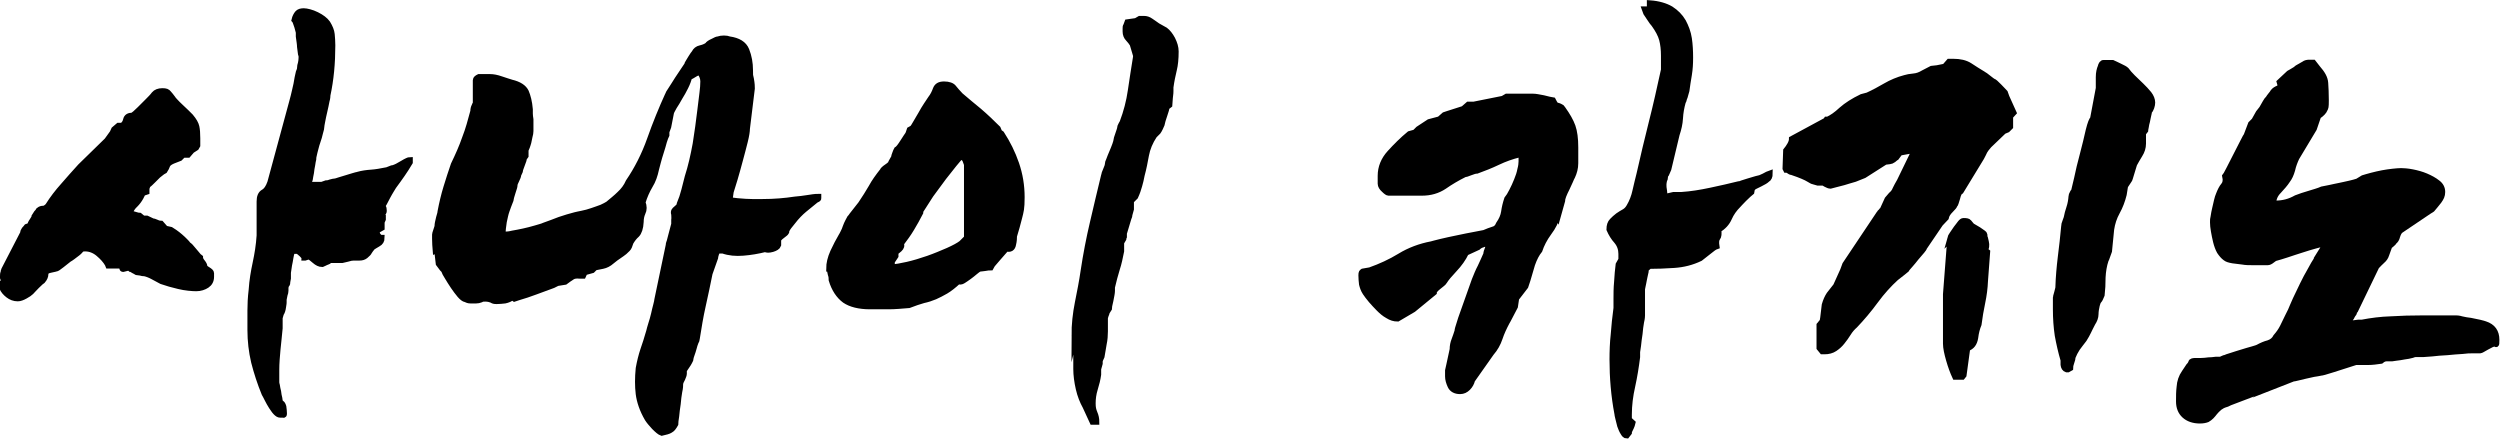
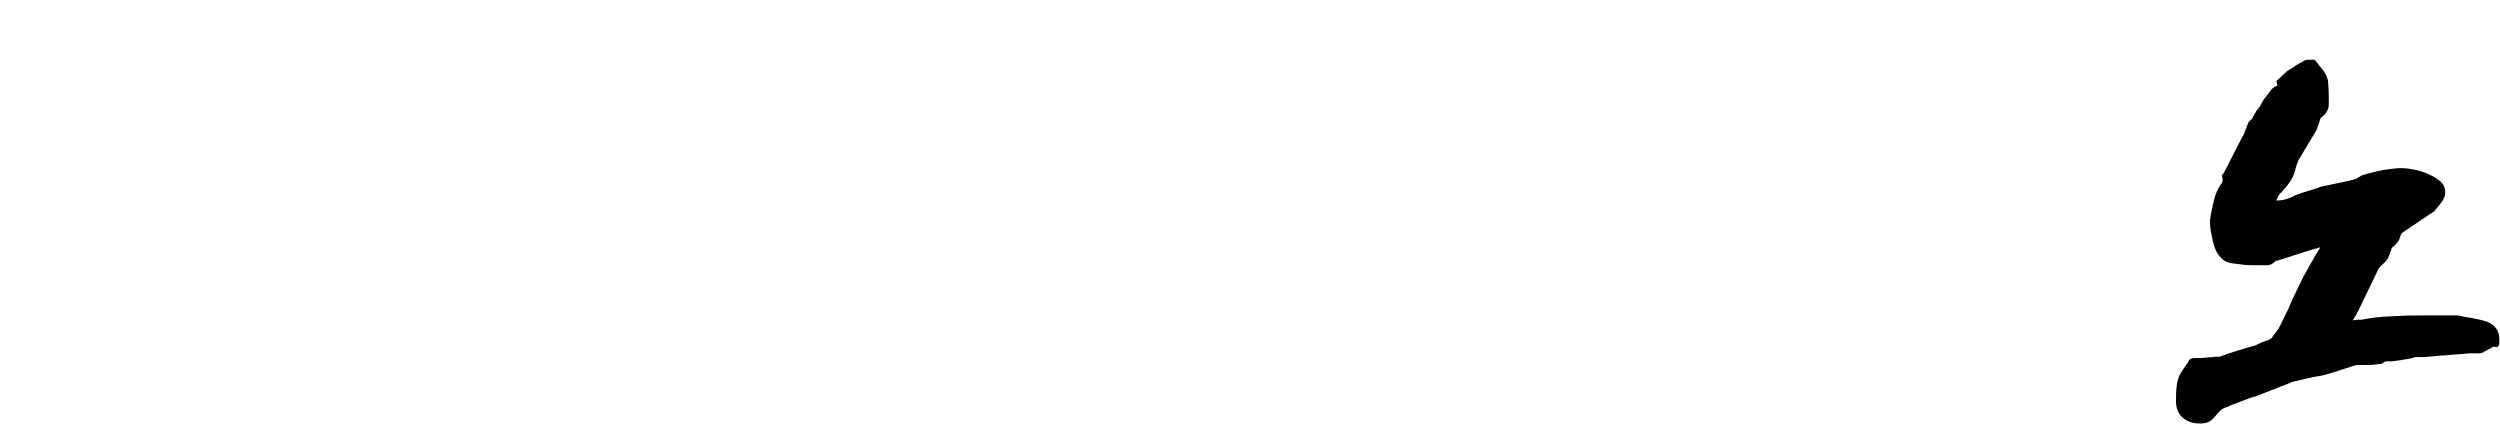
<svg xmlns="http://www.w3.org/2000/svg" id="Layer_1" version="1.1" viewBox="0 0 816.4 143.4">
  <defs>
    <style>
      .st0 {
        stroke: #000;
        stroke-miterlimit: 10;
        stroke-width: 2px;
      }
    </style>
  </defs>
-   <path class="st0" d="M1,93l.4-1.2-.4-1.1v-.5c0-.5,0-.9.2-1.2,0-.2,0-.5.2-.9l6.2-12c0-.4.1-.7.4-1.1.3-.4.6-.6.8-.9l1.1-.4c0-.4.2-.9.7-1.6.5-.7.7-1.2.7-1.4l.7-1.1c.2-.2.5-.5.7-.9.5-.4.9-.5,1.4-.5s1-.3,1.6-.9c1.5-2.4,3.2-4.6,5-6.6,1.8-2.1,3.7-4.2,5.6-6.3l8.7-8.5,1.8-2.5.5-1.1,1.4-1.2h1.2c.7-.5,1.1-1.1,1.3-2,.2-.9.9-1.3,2-1.3.5-.2,1.3-.9,2.5-2.1l2.5-2.5c.9-.9,1.7-1.7,2.2-2.4.5-.6,1.4-1,2.6-1s1.6.2,2,.7c.4.5.9,1,1.3,1.6.1.2.4.6.9,1.1.5.5,1,1.1,1.7,1.7.6.6,1.3,1.2,1.9,1.8.6.6,1.1,1.1,1.4,1.4,1.1,1.3,1.7,2.4,1.9,3.3s.3,2.2.3,3.8v2.3l-.4.7-1.4.9-1.2,1.4h-1.6l-1.1,1.1-2.3.9c-.9.4-1.5.8-1.8,1.4-.2.6-.5,1.2-.9,1.8l-.7.4-1.4,1.1c-.2.2-.8.8-1.6,1.6-.8.8-1.4,1.4-1.8,1.6l-.4,1.1v1.1l-1.2.4-.7,1.4c-.5.9-1.1,1.7-1.8,2.4-.7.6-1.4,1.6-1.9,2.9.2,0,.8.1,1.7.4.9.3,1.4.4,1.7.4l1.1.9h1.2l1.9.9c.2,0,.7.1,1.3.4.6.3,1.1.4,1.5.4l1.4,1.6,1.8.4c.2.1.6.4,1.2.8.6.4,1.2.9,1.8,1.4.6.5,1.1,1,1.6,1.5.5.5.8.8.9,1.1.5.2,1.1.9,1.9,1.9.8,1,1.4,1.6,1.6,1.9l.5.4c0,.4.2.9.7,1.5.5.6.7,1.1.7,1.3,0,.4.4.8,1.1,1.2.8.5,1.1.8,1.1,1.1v1.2c0,1.2-.5,2.1-1.4,2.7-.9.6-2.1,1-3.4,1s-3.7-.2-5.7-.7c-2.1-.5-3.9-1-5.6-1.6-.9-.5-1.9-1-2.8-1.5-.9-.5-1.9-.9-2.8-1.1-.2,0-.7,0-1.3-.2-.6-.1-1.1-.2-1.3-.2l-.7-.4c-.2-.1-.5-.2-.7-.4-.2-.1-.4-.2-.5-.2l-.5-.4h-.4l-1.6.4c-.1,0-.2,0-.2-.2-.1-.1-.2-.4-.2-.9h-4.4l-.2-.5c-.7-1.2-1.7-2.3-3-3.4-1.3-1.1-2.8-1.7-4.4-1.7s-1.2.5-2.5,1.5c-1.3,1-2.2,1.7-2.8,2-.6.5-1.4,1.1-2.4,1.9-1,.8-1.6,1.2-1.9,1.2l-1.8.4c-1.1.2-1.6.7-1.6,1.4s-.3,1.4-.9,2.1c-.2.1-.9.7-1.9,1.7s-1.6,1.7-1.9,2c-.4.4-1,.8-1.9,1.3-.9.5-1.7.8-2.4.8-1.2,0-2.2-.4-3.1-1.1-.9-.7-1.6-1.5-2-2.5v-.9ZM81.8,107.9v-6.5c0-2,.1-4.2.4-6.7.2-3.1.7-6,1.3-8.8.6-2.8,1.1-5.8,1.3-9v-11.1c0-1.5.4-2.5,1.3-3,.9-.5,1.6-1.5,2.2-3.2l7.1-26.2c.4-1.4.7-2.7,1-4,.3-1.2.6-2.6.8-4l.4-1.8c.2-.5.4-.9.4-1.4,0-.5.1-1,.3-1.6.1-.5.2-1.1.2-1.8s0-.5-.2-1.2c-.1-.7-.2-1.5-.3-2.3,0-.8-.2-1.9-.4-3.4v-1.2c0-.2-.2-.9-.5-2-.4-1.1-.6-1.9-.9-2.2.2-.9.6-1.6,1-2.1.4-.5,1.1-.7,2-.7s2.6.4,4.2,1.2c1.6.8,2.8,1.7,3.5,2.7.8,1.3,1.3,2.5,1.4,3.6.1,1.1.2,2.3.2,3.6,0,5.8-.5,11.2-1.6,16.3,0,.2,0,.9-.3,1.9-.2,1-.4,2.1-.7,3.3-.3,1.2-.5,2.3-.7,3.3-.2,1-.3,1.6-.3,1.9s-.1.8-.4,1.8c-.2.9-.5,2-.9,3.1-.4,1.1-.6,2.2-.9,3.2-.2,1-.4,1.6-.4,1.9s0,.7-.2,1.3c-.1.6-.2,1.4-.4,2.3-.1.9-.2,1.7-.4,2.5-.1.8-.2,1.3-.4,1.7v1.1h4.2l1.4-.5c.2,0,.7,0,1.4-.3.7-.2,1.2-.3,1.4-.3s.7-.1,1.5-.4c.8-.2,1.5-.5,2.3-.7.8-.2,1.5-.5,2.3-.7.8-.2,1.3-.4,1.5-.4,1.4-.4,2.9-.6,4.4-.7,1.5-.1,3.1-.4,4.6-.7.2,0,.7-.1,1.3-.4.6-.3,1.1-.4,1.3-.4.7-.2,1.7-.7,3-1.5,1.3-.8,2.1-1.1,2.3-1.1v.7c-.8,1.4-1.7,2.7-2.5,3.9-.8,1.2-1.8,2.5-2.8,3.9-.1.2-.4.7-.8,1.3-.4.6-.8,1.4-1.2,2.1-.4.8-.8,1.5-1.1,2.1-.4.6-.5,1-.5,1.1,0,.2,0,.4.2.4.1,0,.2.4.2,1s-.1.5-.4.8c-.3.3-.6.4-.8.4l.9.7v.9l-.4.9v1.9l-1.6.9v.4c0,.6.2,1.1.7,1.6.2.2.5.4.9.4,0,.8-.4,1.5-1.2,1.9-.8.5-1.4.8-1.8,1.1-.6.7-.9,1.2-1.1,1.5-.1.3-.5.7-1.2,1.3-.5.4-1.1.6-1.9.6-.8,0-1.4,0-1.9,0s-1.2.1-2.1.4c-.9.2-1.5.4-1.6.4h-1.9c-.2,0-.6,0-1.1,0-.5,0-.9,0-1.1,0-.1.1-.3.2-.5.4-.5.2-.8.4-.9.4l-1.1.5c-.8,0-1.6-.4-2.4-1.1-.8-.7-1.4-1.2-2-1.4l-1.2.4h-.2c0-.2-.3-.6-.8-1.1-.5-.5-1-.8-1.3-1.1h-2.1c0,.2,0,.7-.2,1.3-.1.6-.3,1.4-.4,2.2-.2.8-.3,1.6-.4,2.3-.1.7-.2,1.2-.2,1.4v1.8l-.2,1.1c0,.4,0,.7-.3,1-.2.3-.3.7-.3,1.1s0,.4,0,.8c0,.4-.1.9-.3,1.4-.1.5-.2,1-.3,1.5,0,.5,0,.8,0,.9s0,.6-.2,1.6c-.1.9-.4,1.7-.7,2.1l-.4,1.4v3.4c-.2,2.4-.5,4.7-.7,6.9-.2,2.2-.4,4.5-.4,6.7v3.9c0,.2,0,.6.2,1.2.1.6.2,1.3.4,2,.1.8.2,1.5.4,2.2.1.7.2,1.2.2,1.4.6.1.9.6,1.1,1.3.1.8.2,1.5.2,2.2s-.1.4-.4.4c-.3,0-.6,0-.8,0-.5,0-.9-.3-1.4-.8-.5-.5-.9-1.2-1.4-1.9-.5-.8-.9-1.5-1.3-2.3-.4-.8-.7-1.4-1-1.9-1.4-3.4-2.5-6.8-3.4-10.3-.8-3.4-1.2-6.9-1.2-10.4Z" />
-   <path class="st0" d="M142.3,81.8c-.1-1.2-.2-2.5-.2-3.8v-1.4c0-.1.1-.6.4-1.4.3-.8.4-1.3.4-1.4,0-.6.2-1.5.5-2.7.4-1.2.5-1.9.5-2.1.5-2.6,1.1-5.2,1.9-7.8.8-2.6,1.6-5.1,2.4-7.4,1.4-2.9,2.7-5.8,3.7-8.7,1.1-2.8,1.9-5.8,2.7-8.8,0-.6.1-1.1.4-1.7.2-.5.4-.9.4-1v-5.7c0-.7,0-1.3,0-1.7,0-.4.4-.7,1-1h3.7c.9,0,2.1.2,3.5.7,1.4.5,2.5.8,3.4,1.1,2.5.6,4,1.6,4.7,3,.6,1.4,1.1,3.3,1.3,5.7,0,.4,0,.8,0,1.4,0,.6.1,1.2.2,1.9,0,.6,0,1.2,0,1.8v1c0,.1,0,.4,0,1,0,.5-.1,1.1-.3,1.8-.1.6-.3,1.3-.4,1.9-.2.6-.3,1.1-.4,1.3l-.5,1.2v1.9l-.5.7c0,.2-.2,1-.7,2.2-.5,1.2-.7,2-.7,2.2l-.5,1.1c0,.4-.2.9-.6,1.7-.4.8-.6,1.3-.6,1.7s-.2,1-.6,2.2c-.4,1.2-.6,2-.6,2.2s-.1.5-.4,1.2c-.3.7-.6,1.6-1,2.7-.4,1.1-.6,2.3-.9,3.6-.2,1.4-.4,2.7-.4,4.2h1.4c.1,0,.7,0,1.9-.3,1.1-.2,2.3-.4,3.6-.7,1.3-.3,2.6-.6,3.9-1,1.3-.4,2.2-.6,2.8-.9,1.6-.6,3.4-1.2,5.1-1.9,1.8-.6,3.4-1.1,5-1.5.5-.1,1.2-.3,2.3-.5,1.1-.2,2.1-.5,3.3-.9,1.1-.4,2.1-.7,3.1-1.1.9-.4,1.6-.8,2.1-1.1,1.3-1.1,2.6-2.1,3.8-3.3,1.2-1.1,2.2-2.4,2.9-4,2.8-4.1,5.2-8.8,7-13.9,1.8-5.1,3.8-10,5.9-14.6,0-.1.3-.7,1-1.7.6-1,1.4-2.1,2.1-3.3.8-1.2,1.5-2.3,2.2-3.3.7-1,1.1-1.6,1.1-1.9.2-.4.6-.9,1.1-1.8.5-.8.9-1.4,1.1-1.6.4-.8,1-1.3,1.9-1.5.9-.2,1.7-.5,2.4-1,.2-.4.8-.8,1.7-1.2.9-.5,1.4-.7,1.7-.7.6-.2,1.2-.3,1.9-.3.7,0,1.3.1,1.8.3,2.8.4,4.7,1.5,5.5,3.5.8,2,1.2,4.2,1.2,6.5s0,1.3.3,2.9.3,2.6.3,3.1l-1.6,13.1c0,.8-.2,2.2-.7,4.2-.5,1.9-1,4-1.6,6.1-.6,2.1-1.1,4.2-1.7,6.1s-1,3.3-1.3,4.2l-.4,2.8c3.4.5,7,.7,10.8.6,3.8,0,7.3-.3,10.6-.8,1.4-.1,2.8-.3,4.1-.5,1.3-.2,2.5-.4,3.5-.4,0,.2,0,.4,0,.5,0,.1-.3.3-.8.5-1.3,1.1-2.6,2.1-3.8,3.1-1.2,1-2.5,2.3-3.8,4-.2.2-.6.7-1.2,1.5-.6.8-.9,1.4-.9,1.9-.1.2-.6.6-1.4,1.2-.8.6-1.2,1.1-1.2,1.4v1.6c-.2.6-.9,1-1.9,1.3-1.1.3-1.8.3-2.3,0-2.4.6-4.7,1-7.2,1.2-2.4.2-4.6,0-6.6-.7h-1c-.4,0-.7,0-1-.2,0,.2,0,.7-.3,1.3-.2.6-.3,1.1-.3,1.3l-1.8,5.1c-.7,3.4-1.4,6.9-2.2,10.4-.8,3.5-1.4,7.2-2,11,0,.2-.1.6-.4,1.1-.2.5-.4,1.1-.6,1.9-.2.7-.4,1.4-.6,1.9-.2.6-.4,1.1-.4,1.4s-.1.6-.4,1.1l-.4.7-1.4,2.1v1.1c0,.4-.2.9-.5,1.6-.4.7-.6,1.2-.7,1.6,0,.6,0,1.5-.3,2.7-.2,1.2-.4,2.6-.5,4-.2,1.4-.4,2.7-.5,4-.2,1.2-.3,2.1-.3,2.6-.5.9-1,1.6-1.6,1.9-.6.4-1.5.6-2.8.9-.6-.2-1.4-.9-2.4-1.9-1-1.1-1.7-1.9-2.2-2.7-1.7-2.9-2.6-5.7-2.9-8.1-.3-2.5-.3-5.2,0-8.3.4-2.2.9-4.2,1.5-6,.6-1.8,1.3-3.8,1.9-6,.1-.6.4-1.4.7-2.5.4-1.1.6-2.1.9-3.2.2-1.1.5-2,.7-2.9.2-.9.4-1.5.4-1.9l3.7-17.7c0-.1,0-.5.3-1.2.2-.7.4-1.5.6-2.3.2-.8.5-1.9.9-3.4v-1.4c.1-.6,0-1.2,0-1.8-.2-.6-.1-.9,0-1.1,0-.1.3-.4.9-.9.6-.5.9-.9.9-1.4.6-1.4,1.1-2.9,1.5-4.5.4-1.6.8-3,1.1-4.3,1.1-3.4,1.9-7,2.6-10.8.6-3.8,1.1-7.4,1.5-10.8l.7-5.7c.2-1.5.3-2.8.3-3.9,0-1.1-.4-2.1-1.1-3-.6,0-1.2.2-1.8.6-.6.4-1.2.7-1.8,1-.2.9-.6,2-1.2,3.2-.6,1.2-1.2,2.3-1.9,3.4-.6,1.1-1.2,2.1-1.8,3-.5.9-.9,1.6-1,2l-.9,4.6-.4,1.1c-.1.2-.2.5-.2.8v.8c-.2.4-.5,1.1-.8,2.1-.3,1.1-.6,2.2-1,3.4-.4,1.2-.7,2.3-1,3.4-.3,1.1-.5,1.8-.6,2.3-.4,1.9-1,3.7-2,5.3-1,1.7-1.8,3.5-2.4,5.5.5,1.3.5,2.4,0,3.4-.4.9-.6,1.9-.6,3-.1,2-.6,3.4-1.3,4.1-.8.7-1.4,1.5-2,2.5l-.5,1.4c-.2.5-.7,1-1.5,1.7-.8.6-1.3,1-1.5,1.1-.9.6-1.9,1.3-2.7,2-.9.8-1.9,1.3-2.9,1.5l-2.5.5-.9.9-2.5.7-.5,1.1h-1.1c-1.1-.1-1.9,0-2.5.4-.6.4-1.4.9-2.3,1.6l-2.5.4-1.4.7c-1.9.7-3.8,1.4-5.7,2.1s-3.9,1.4-5.7,1.9l-1.2.4-.7-.5c-.7.6-1.5.9-2.4,1.1-.9.1-1.8.2-2.7.2s-1.1-.1-1.6-.4c-.5-.2-1.2-.4-2.1-.4s-1,0-1.5.3c-.5.2-1,.3-1.5.3s-1.2,0-1.9,0c-.6,0-1.1-.2-1.5-.4-.6-.1-1.2-.6-1.9-1.4-.7-.8-1.4-1.8-2.1-2.8-.7-1.1-1.4-2.1-1.9-3-.6-.9-1-1.7-1.2-2.3l-.5-.5-1.2-1.6c-.2-1.8-.4-3.3-.5-4.5Z" />
-   <path class="st0" d="M270.8,87.7c0-1.6.4-3.4,1.3-5.4.9-1.9,1.8-3.7,2.7-5.2.1-.1.3-.5.6-1.1.3-.6.6-1.2.8-1.9.2-.6.5-1.2.8-1.8.3-.5.5-.9.6-1.1.1-.1.4-.4.7-.9.4-.5.7-.9,1.1-1.4.4-.5.7-.9,1.1-1.4.4-.5.6-.8.7-.9,1.3-1.9,2.4-3.7,3.4-5.4.9-1.7,2.2-3.5,3.7-5.4,0-.2.5-.7,1.4-1.3.9-.6,1.4-1.1,1.4-1.5l.9-1.6c0-.2.1-.7.4-1.4.1-.4.3-.7.5-1.1.2-.1.5-.4.9-.9.4-.5.7-1,1.1-1.6.4-.6.7-1.1,1.1-1.7.4-.5.6-.9.7-1.1l.4-1.2.9-.5c.2-.2.6-.8,1.1-1.7.5-.9,1.1-1.9,1.7-2.9.6-1.1,1.2-2.1,1.8-3,.6-.9,1.1-1.6,1.4-2.1.7-.9,1.2-1.9,1.6-3s1.2-1.6,2.7-1.6,2.6.4,3.1,1.1c.5.7,1.3,1.5,2.2,2.5,2,1.7,4,3.4,6.1,5.1,2.1,1.8,4.1,3.7,6.1,5.7l.5,1.2.7.5c2,3.1,3.6,6.3,4.8,9.8,1.2,3.5,1.8,7.1,1.8,10.9s-.3,4.6-.8,6.6c-.5,2.1-1.1,4.1-1.7,6.1,0,.6,0,1.5-.3,2.7-.2,1.2-.9,1.7-2.2,1.3l-2.8,3.2-1.8,2.1-.5.9c-.4,0-1,0-1.9.2-.9.1-1.4.2-1.7.2-.5.2-1,.6-1.6,1.1-.6.5-1.2,1-1.9,1.5-.7.5-1.4,1-1.9,1.3-.6.4-1.1.4-1.6.2-1.5,1.4-2.9,2.5-4.1,3.2-1.2.7-2.4,1.3-3.5,1.8-1.2.5-2.4.9-3.8,1.2-1.4.4-2.9.9-4.7,1.6-2.4.2-4.6.4-6.6.4-2.1,0-4.1,0-6.1,0-3.5,0-6.3-.7-8.2-2-1.9-1.4-3.4-3.6-4.3-6.6,0-.5,0-1.1-.3-1.9-.2-.8-.3-1.4-.3-1.8ZM294.1,79.6c.4.6.2,1.1-.4,1.7-.6.5-1.1.9-1.3,1.1v1.2l-1.2,1.8v1.9c1.2,0,2.9-.3,5.1-.8,2.2-.5,4.5-1.2,6.8-2,2.3-.8,4.4-1.7,6.5-2.6,2-.9,3.5-1.7,4.4-2.4l1.8-1.8v-24l-.4-1.1c-.2-.6-.5-1-.9-1.2l-.5-.7c-.6.6-1.4,1.6-2.5,2.9-1.1,1.4-2.2,2.8-3.4,4.3-1.3,1.8-2.7,3.7-4.2,5.7l-3.4,5.3v.5c-.9,1.8-1.9,3.5-2.9,5.2-1,1.7-2.2,3.3-3.4,4.9ZM350.9,109.8c0-3.8.4-7.4,1.1-10.9.7-3.5,1.4-7,1.9-10.5.8-5.3,1.8-10.5,3-15.6,1.2-5.1,2.4-10.3,3.7-15.6,0-.2.2-.8.6-1.7.4-.9.6-1.5.6-1.9s.1-.6.4-1.3c.3-.8.6-1.6,1-2.5.4-.9.7-1.7,1-2.5.3-.8.4-1.3.4-1.5s.2-.9.6-2c.4-1.1.6-1.8.6-2s.1-.6.4-1.1l.4-.7c1.3-3.4,2.2-6.9,2.7-10.4s1.1-7.2,1.7-11v-.5l-1.1-3.7c-.4-.6-.8-1.2-1.4-1.8-.6-.6-.9-1.4-.9-2.3v-1.1c0-.3,0-.6.2-.8l.4-1.1,2.8-.4,1.2-.7h1.4c.7,0,1.4.2,2.1.7.7.5,1.5,1,2.3,1.6l2.5,1.4c.8.6,1.6,1.6,2.3,2.9.7,1.4,1.1,2.7,1.1,4,0,2.4-.2,4.4-.6,6-.4,1.7-.8,3.5-1.1,5.7v1.2c0,.2,0,1-.2,2.3-.1,1.3-.2,2.1-.2,2.3l-.9.7c0,.4-.2,1.2-.7,2.6-.5,1.4-.7,2.2-.7,2.4s-.2.8-.7,1.8c-.2.5-.5.9-.7,1.2l-1.2,1.2c-1.4,2.1-2.3,4.3-2.7,6.5-.4,2.2-.8,4.3-1.4,6.5-.2,1.2-.5,2.3-.8,3.4-.3,1.1-.7,2.3-1.3,3.6l-1.4,1.4v2.7l-.5,1.8c0,.1,0,.5-.3,1.1-.2.6-.4,1.3-.6,2-.2.7-.4,1.4-.6,2-.2.6-.3,1-.3,1.1,0,.2,0,.4,0,.5,0,.1,0,.3,0,.5-.1.2-.2.5-.2.7l-.7,1.2v2.8c-.4,2-.8,4-1.4,5.8-.6,1.9-1.1,3.9-1.6,6v1.2c0,.6-.2,1.6-.5,3.1-.4,1.5-.5,2.4-.5,2.7l-.7,1.1c0,.1-.1.5-.4,1.2-.1.4-.2.6-.2.9v4.2c0,1.3-.1,2.7-.4,4.1-.2,1.4-.5,2.8-.7,4.1-.1.2-.2.5-.4.9-.1.2-.2.5-.2.8v.6l-.5,1.8v1.8c-.2,1.5-.6,3.1-1.1,4.7-.5,1.6-.7,3.2-.7,4.7s.2,2.2.6,3.2c.4.9.6,1.9.6,2.8h-1.2l-2.3-5c-.9-1.6-1.7-3.6-2.2-5.8-.5-2.2-.8-4.4-.8-6.4v-7.6l-.5-1.9v-1.6Z" />
-   <path class="st0" d="M508.6,70.4l-.2.2c-.4,1.7-1.2,3.4-2.7,5.4-1.4,1.9-2.4,3.9-3,5.7-.9,1.1-1.7,2.6-2.4,4.6-.6,2-1.1,3.7-1.5,5.1l-.7,2.1-3,3.9-.4,2.7-2.3,4.4-.4.7c-.9,1.7-1.7,3.4-2.3,5.2-.6,1.8-1.5,3.4-2.8,4.9l-6.2,8.8c-.2.9-.7,1.8-1.4,2.5s-1.5,1.1-2.5,1.1c-1.5,0-2.6-.6-3.1-1.7-.5-1.1-.8-2.1-.8-3.1v-1.9l.4-1.8,1.1-5.1c0-1.1.2-2.1.6-3.1.4-1,.7-2,1-2.9,0-.4.2-1.1.6-2.3.4-1.2.6-1.8.6-1.9l4.4-12.4c.6-1.5,1.2-3,1.9-4.3.6-1.4,1.3-2.7,1.9-4.2,0-.5.2-1.1.5-1.8.1-.5.3-.9.5-1.4l-1.1-.2c-.4,0-.7,0-1.1.2-.7.2-1.2.5-1.6.9l-3.9,1.8c-.9,1.9-2.2,3.7-3.8,5.4-1.6,1.7-2.7,3-3.3,4-.2.4-.9.9-1.9,1.7-1,.8-1.5,1.4-1.5,1.9l-6.7,5.5-5.1,3c-1.1,0-2.1-.3-3.2-1-1.1-.6-2-1.4-2.9-2.3s-1.7-1.8-2.5-2.7c-.8-.9-1.4-1.8-1.9-2.5-.6-.9-.9-1.9-1.1-2.7-.1-.9-.2-1.9-.2-2.9s.2-1,.5-1.2l2.3-.4c3.4-1.2,6.7-2.7,9.8-4.6,3.1-1.9,6.6-3.2,10.3-3.9.4-.1,1.4-.4,3.1-.8,1.7-.4,3.5-.8,5.5-1.2,1.9-.4,3.8-.8,5.5-1.1,1.7-.3,2.7-.5,3.1-.6,1.1-.5,2-.8,2.9-1.1.9-.2,1.5-.8,1.9-1.8.9-1.3,1.5-2.6,1.7-4,.2-1.4.5-2.7,1-4.2.5-.6,1-1.4,1.6-2.6.6-1.1,1.1-2.3,1.6-3.5.5-1.2.9-2.4,1.1-3.5.3-1.1.4-2,.4-2.7s0-1.1,0-1.6c0-.5-.3-.7-.6-.7h-.2c-2.4.6-4.7,1.4-7,2.5-2.3,1.1-4.6,2-6.8,2.8-.5,0-1.2.2-2.2.6-1,.4-1.6.6-1.9.6-2.4,1.2-4.6,2.5-6.6,3.9-2.1,1.4-4.5,2.1-7.2,2.1h-2.3c-1.1,0-2.2,0-3.3,0-1.1,0-2.2,0-3.3,0h-2.1c-.2,0-.7-.3-1.4-1-.7-.6-1.1-1.3-1.1-1.9s0-.6,0-1.1c0-.5,0-1,0-1.5,0-2.7,1-5.2,3-7.4,2-2.2,4.1-4.3,6.4-6.2l1.8-.5,1.1-1.1,3.5-2.3,3.4-.9,1.6-1.4,1.2-.4,5-1.6,1.6-1.4h1.8l9.5-1.9,1.2-.7h8.7c.7,0,1.8.2,3.3.5,1.5.4,2.5.6,3.1.7.6,1.2,1,1.7,1.2,1.7.2,0,.8.1,1.6.6l.4.5c1.5,2.1,2.6,4,3.2,5.7.6,1.7.9,4,.9,6.8s0,3.6,0,5.2c0,1.6-.4,3-1,4.3-.1.2-.4.7-.7,1.5-.4.8-.7,1.6-1.1,2.4-.4.8-.8,1.6-1.1,2.4-.3.8-.4,1.3-.4,1.7l-1.4,5ZM526.6,117.4c0-2.7.1-5.5.4-8.2.2-2.8.5-5.6.9-8.6v-3c0-1.6,0-3.5.2-5.6.1-2.1.3-3.9.5-5.6l.9-1.6v-1.9c0-1.6-.5-3-1.5-4.2-1-1.1-1.8-2.4-2.4-3.8,0-1.2.3-2.1.9-2.7.6-.6,1.2-1.2,1.9-1.7.7-.5,1.4-.9,2.1-1.3.7-.4,1.2-1,1.6-1.7.9-1.5,1.6-3.3,2-5.2.4-1.9.9-3.7,1.3-5.4,1.3-5.7,2.6-11.3,4-16.8,1.4-5.5,2.7-11.3,4-17.3v-4.6c0-2-.2-3.8-.6-5.3-.4-1.5-1.3-3.2-2.6-5-.4-.4-.8-1-1.4-1.9-.6-.9-1-1.5-1.2-1.8l-.4-1.1h1.6V1.1c2.8.2,5.1.9,6.8,1.9,1.7,1.1,3,2.4,4,4.1.9,1.7,1.6,3.5,1.9,5.5.3,2,.4,4.1.4,6.2s-.1,3.7-.4,5.6c-.3,1.8-.6,3.6-.8,5.2l-.4,1.4c-.1.4-.2.8-.4,1.2-.1.5-.2.8-.4,1.1-.5,1.8-.8,3.5-.9,5.3-.1,1.8-.5,3.5-1.1,5.3l-2.7,11.3-.7,1.6c-.2.2-.4.6-.4,1,0,.4-.1.8-.3,1.1-.1.5-.2.9-.2,1.4s0,1.1.2,2.1c.1,1.1.2,1.8.2,2.1.4-.1.8-.2,1.2-.4.9-.2,1.5-.4,1.6-.4h2.7c3.1-.2,6.2-.7,9.5-1.4,3.3-.7,6.4-1.4,9.2-2.1.1,0,.5,0,1.1-.3.6-.2,1.2-.4,1.9-.6.7-.2,1.4-.4,2-.6.6-.2,1.1-.3,1.5-.4.2,0,.8-.2,1.8-.7.9-.5,1.5-.8,1.8-.9,0,.9-.3,1.6-.9,1.9-.4.4-1.1.8-2.3,1.4-1.2.6-1.9.9-2.1,1.1l-.5.5-.2,1.1c-.5.4-1.3,1.1-2.4,2.2s-1.7,1.8-1.9,2c-1.3,1.3-2.3,2.7-3,4.3-.7,1.6-1.9,2.9-3.5,3.8.2,1.3.1,2.2-.3,2.7-.4.5-.5,1.4-.3,2.7-.6.2-1.4.8-2.5,1.7-1.1.9-2,1.6-2.8,2.2-2.7,1.3-5.5,2-8.5,2.2-2.9.2-5.7.3-8.1.3l-1.2,1.1v.4c0,.2,0,.6-.2,1.2-.1.6-.3,1.2-.4,1.9s-.3,1.4-.4,2c-.1.6-.2,1-.2,1.1,0,.6,0,1.4,0,2.3,0,.9,0,1.5,0,1.8v4.4c0,.2,0,.9-.3,2.1-.2,1.2-.4,2.5-.5,3.9-.2,1.4-.4,2.7-.5,3.9-.2,1.2-.3,1.9-.3,2.1v1.6c-.4,3.2-.9,6.3-1.6,9.5-.7,3.1-1.1,6.2-1.1,9.3v1.6l1.2,1.1c-.1.5-.3.9-.5,1.4-.5.9-.7,1.5-.7,1.8l-.7.9c-.4,0-.7-.3-1.1-1-.4-.6-.7-1.4-1-2.2-.2-.8-.4-1.6-.6-2.4-.2-.8-.3-1.3-.3-1.5-1.1-5.8-1.6-11.7-1.6-17.9Z" />
-   <path class="st0" d="M596.5,39.1h.4c1.3-.6,2.8-1.6,4.5-3.2,1.7-1.5,3.9-2.9,6.6-4.2l1.9-.5c2-.9,4-2,5.9-3.1,1.9-1.1,4-2,6.3-2.6.7-.2,1.6-.4,2.8-.5,1.2-.1,2.2-.5,3.2-1.1l2.7-1.4,1.8-.2,2.5-.5,1.4-1.6h1.4c2.1,0,3.9.4,5.3,1.3,1.4.9,2.9,1.9,4.6,2.9.1,0,.6.4,1.5,1.1.9.7,1.4,1.1,1.5,1.1.4.1,1,.7,2,1.7,1,1,1.6,1.7,1.9,2l.5,1.4,2.3,5.1-1.1,1.2v3.4l-.9.9-1.2.5-4.8,4.6c-.8.9-1.3,1.6-1.5,2-.2.4-.5,1.1-1,2l-6.7,11c-.5.2-.9,1-1.2,2.3-.4,1.3-.6,2.1-.9,2.3,0,.2-.4.7-1.2,1.5-.8.8-1.4,1.6-1.6,2.6l-1.8,1.9-5.3,7.8c0,.2-.3.6-.8,1.2-.5.6-1.1,1.3-1.8,2.1-.6.8-1.3,1.6-1.9,2.3-.6.7-1.1,1.2-1.3,1.6l-1.1.9-2.3,1.8c-2.2,2-4.5,4.5-6.7,7.5-2.2,3-4.5,5.7-6.7,8-.8.7-1.6,1.6-2.2,2.6-.6,1-1.3,1.9-2,2.8-.7.9-1.5,1.6-2.4,2.2-.9.6-2,.9-3.3.9h-.7l-.9-1.1v-7.4c.1-.1.2-.3.4-.5.1-.2.2-.4.4-.4.1,0,.2-.1.2-.3l.2-1.2.5-4.2c.4-1.4.9-2.5,1.5-3.4.6-.8,1.4-1.8,2.2-2.8l2.3-5.1.7-1.9,11.1-16.6.2-.2c0-.1.1-.3.4-.5.1-.2.3-.4.5-.5l1.6-3.5,1.2-1.4c.6-.5,1.1-1.1,1.4-1.9.4-.8.8-1.6,1.4-2.6l5-10.3-5,.9-1.2,1.6c-.4.2-.6.5-.9.7-.6.4-.9.5-1.1.5l-1.6.2-6.9,4.4-3,1.2c-1.3.4-2.5.7-3.7,1.1-.9.2-1.8.5-2.7.7-.8.2-1.3.4-1.4.4h-.2c-.4,0-.8-.2-1.4-.5-.6-.4-.9-.5-1.1-.5h-1.6l-1.4-.4c-.2,0-.8-.3-1.6-.8-.8-.5-2.6-1.3-5.3-2.2-.2,0-.6-.1-1-.4-.4-.3-.7-.4-1-.4l-.2-.4.2-5.8c.5-.6.9-1.2,1.3-1.9.4-.7.6-1.4.6-1.9l11.1-6ZM636.8,78c.1-.4.4-.9.8-1.5.4-.6.9-1.3,1.3-1.9.5-.6.9-1.2,1.3-1.7.4-.5.7-.7,1-.7.9,0,1.5.1,1.7.4.2.2.5.6,1,1.2.2.1,1,.6,2.2,1.3,1.2.8,1.9,1.3,1.9,1.5,0,.4,0,.8.2,1.2.2.9.4,1.6.4,1.9,0,.6,0,1.1-.2,1.4-.1.4,0,.8.5,1.2l-.7,9.4c-.1,2.4-.4,4.7-.9,7.1-.5,2.4-.9,4.7-1.2,7.1-.5,1.2-.9,2.7-1.1,4.4-.3,1.8-1.1,2.9-2.6,3.4l-1.2,8.8-.4.5h-2.3c-.7-1.5-1.4-3.4-2-5.5-.6-2.1-1-3.9-1-5.3v-16.1l1.4-18.2ZM671.4,97.3c0-.2.1-.8.4-1.7.2-.9.4-1.4.4-1.7.1-3.4.4-6.7.8-10,.4-3.2.8-6.6,1.1-10,0-.4.1-.9.4-1.6l.4-1.1c.2-1.1.5-2.2.9-3.4.4-1.2.6-2.4.7-3.7,0-.2.1-.6.4-1.1.1-.2.2-.4.4-.5.1-.4.4-1.7,1-4.2.5-2.4,1.1-5,1.9-7.9.7-2.8,1.4-5.4,1.9-7.8.6-2.4,1.1-3.6,1.4-3.7l1.9-10.1c0-.9,0-2.1,0-3.6,0-1.5.3-2.6.6-3.3.2-.9.6-1.4,1-1.3.4,0,.8,0,1.1,0h1.8c.5.2,1.2.6,2.3,1.1,1.1.5,1.8.9,2.1,1.2.5.7,1.2,1.5,2.1,2.4.9.9,1.9,1.8,2.8,2.7.9.9,1.8,1.8,2.5,2.7.7.9,1.1,1.9,1.1,2.8s-.4,2.2-1.1,3c0,.2,0,.6-.2,1.2-.1.6-.3,1.2-.4,1.9-.2.6-.3,1.3-.4,1.9-.1.6-.2.9-.2,1.1l-.7.9v3.4c0,1.3-.4,2.5-1.1,3.6-.7,1.1-1.3,2.2-1.8,3.1l-1.4,4.6c0,.2-.3.7-.8,1.4s-.8,1.2-.8,1.4l-.4,2.5c-.5,2-1.2,3.9-2.2,5.7-1,1.8-1.6,3.7-1.9,5.7l-.7,7.1-.9,2.5-.2.4c-.6,1.8-.9,3.7-1,5.7,0,2.1-.1,4-.3,5.7-.4.9-.6,1.5-.9,1.8s-.5.8-.7,1.6c-.2.9-.4,1.9-.4,2.9,0,1-.4,2-1,2.9-.6,1.2-1.1,2.1-1.4,2.8s-.8,1.5-1.4,2.5c-.8,1.1-1.6,2-2.2,2.9-.6.9-1.1,1.9-1.5,2.9,0,.4-.1.9-.4,1.7-.3.8-.4,1.4-.4,1.9l-.7.4h-.4c-.6-.2-.9-.7-1-1.5,0-.8,0-1.3,0-1.5-.8-2.7-1.4-5.4-1.9-8.1-.4-2.7-.6-5.5-.6-8.5v-3.9Z" />
  <path class="st0" d="M744.5,125.2l-16.3,6.2c-.7.4-1.3.6-1.7.7-.4.1-1,.4-1.7.9-.7.6-1.2,1.1-1.6,1.6-.4.5-.7.9-1.1,1.3-.4.4-.8.7-1.3,1-.5.2-1.3.4-2.4.4-2.1,0-3.8-.6-5-1.7-1.2-1.1-1.8-2.6-1.8-4.5s0-3.1.2-4.8c.1-1.6.6-3.2,1.6-4.6l1.4-2.1c.5-.5.7-.9.8-1.2,0-.4.6-.5,1.5-.5s.9,0,1.7,0c.8,0,1.6-.1,2.4-.2.8,0,1.6-.1,2.4-.2.8,0,1.3,0,1.5,0s.3,0,.5-.2c.5-.2.8-.4,1.1-.4.2-.1.9-.4,2-.7,1.1-.4,2.3-.7,3.5-1.1s2.4-.7,3.4-1c1.1-.3,1.6-.5,1.8-.6,1.1-.6,2.2-1.1,3.4-1.4,1.2-.4,2-1.1,2.5-2.1.8-.9,1.6-2,2.2-3.2.6-1.2,1.2-2.4,1.7-3.5l.9-1.8c.4-.9.9-2.2,1.6-3.7.7-1.5,1.5-3.1,2.3-4.8.8-1.6,1.6-3.2,2.5-4.7.8-1.5,1.5-2.7,2.1-3.6v-.2l2.3-3.7.5-1.1h-1.4c-.1,0-.8.2-2,.5s-2.7.8-4.3,1.3c-1.7.5-3.3,1.1-4.9,1.6-1.6.5-2.8.9-3.6,1.1-.2,0-.6.2-1.2.7-.6.5-1.1.7-1.4.7h-5.2c-1,0-2,0-3.1-.2-1.1-.1-2.1-.3-3.2-.4-1.1-.2-1.8-.4-2.3-.8-.7-.5-1.3-1.2-1.9-2.1-.5-.9-.9-2-1.2-3.2-.3-1.2-.5-2.3-.7-3.4-.2-1.1-.3-2.1-.3-2.9s0-1.1.2-1.9c.1-.8.3-1.7.5-2.6.2-.9.4-1.7.6-2.6.2-.8.4-1.5.6-1.9.5-1.3,1-2.3,1.6-3,.6-.7.8-1.7.5-3,.1-.1.5-.9,1.2-2.2.7-1.4,1.5-2.9,2.3-4.5.8-1.6,1.6-3.2,2.3-4.5.7-1.4,1.1-2.1,1.2-2.2l1.4-3.7,1.1-1.1,1.4-2.5,1.1-1.4,1.2-2.1c.2-.4.5-.8.9-1.2.2-.4.5-.7.8-1.1.3-.4.6-.7.8-1.1.4-.5.9-.8,1.6-1.1.7-.2.9-.9.5-2.1l3-2.8c.4-.2.8-.5,1.2-.7.7-.4,1.2-.7,1.6-1.1.9-.5,1.6-.9,2.1-1.2.5-.4,1.1-.5,1.8-.5h1.2l1.4,1.8c1.5,1.7,2.4,3.2,2.5,4.8.1,1.5.2,3.4.2,5.7s-.1,2.3-.4,2.9c-.2.6-.9,1.4-2.1,2.2l-1.4,4.1-5.7,9.5c-.6,1.3-1.1,2.6-1.4,4-.4,1.4-.9,2.5-1.6,3.4-.7,1.1-1.7,2.2-2.8,3.4-1.2,1.2-1.8,2.6-1.8,4.2h.9c2.4,0,4.6-.6,6.7-1.8,1.2-.5,2.6-.9,4.2-1.4,1.6-.5,3.1-.9,4.2-1.4.6-.1,1.4-.3,2.5-.5,1.1-.2,2.1-.5,3.3-.7,1.1-.2,2.2-.5,3.2-.7,1-.2,1.9-.5,2.6-.7l1.8-1.1c.7-.2,1.6-.5,2.8-.8,1.2-.3,2.4-.6,3.5-.8,1.2-.2,2.3-.4,3.4-.5,1.1-.1,1.9-.2,2.7-.2s2.2.1,3.7.4c1.5.3,3,.7,4.4,1.3,1.4.6,2.7,1.3,3.7,2.1,1.1.8,1.6,1.8,1.6,3s-.4,1.9-1.1,2.9c-.8,1-1.5,1.9-2.2,2.7l-1.1.7-9.2,6.2c-.5.4-.8,1-1.1,1.9-.2.9-.6,1.5-1.1,1.8,0,.2-.3.5-.8.9s-.8.6-.8.9l-.9,2.5c-.2.7-.7,1.4-1.3,1.9-.6.6-1.3,1.2-1.9,1.9l-6.9,14.3c-.2.2-.4.5-.4.7,0,.2-.2.5-.4.7-.2.4-.4.6-.5.9l-1.6,2.3,3.9-.5h1.2c3.1-.6,6.2-1,9.5-1.1,3.2-.2,6.7-.3,10.3-.3h11c.2,0,.8,0,1.8.3.9.2,1.9.4,2.9.5,1,.2,2,.4,2.9.6.9.2,1.5.4,1.8.5,2.5.8,3.7,2.5,3.7,5.1s-.2.6-.5,1.1c-.6.1-1.5.5-2.7,1.2-1.2.7-1.9,1.1-2.1,1.1h-3c-.4,0-1.3,0-2.8.2-1.5.1-3.2.2-5,.4-1.8.1-3.4.2-4.9.4-1.5.1-2.4.2-2.7.2h-2.5c-.1,0-.6,0-1.3.3-.8.2-1.6.4-2.6.5-.9.2-1.8.3-2.6.4-.8.1-1.2.2-1.3.2-.6,0-1.2,0-1.8,0-.6,0-1.2.2-1.9.8-1.4.2-2.8.4-4.2.4h-4c-2.6.8-5.1,1.6-7.5,2.4-2.4.8-3.7,1.1-4,1.1-.6.1-1.4.3-2.3.4-.9.2-1.9.4-2.7.6-.9.2-1.7.4-2.5.6-.8.2-1.3.3-1.5.3l-4.6,1.8Z" />
</svg>